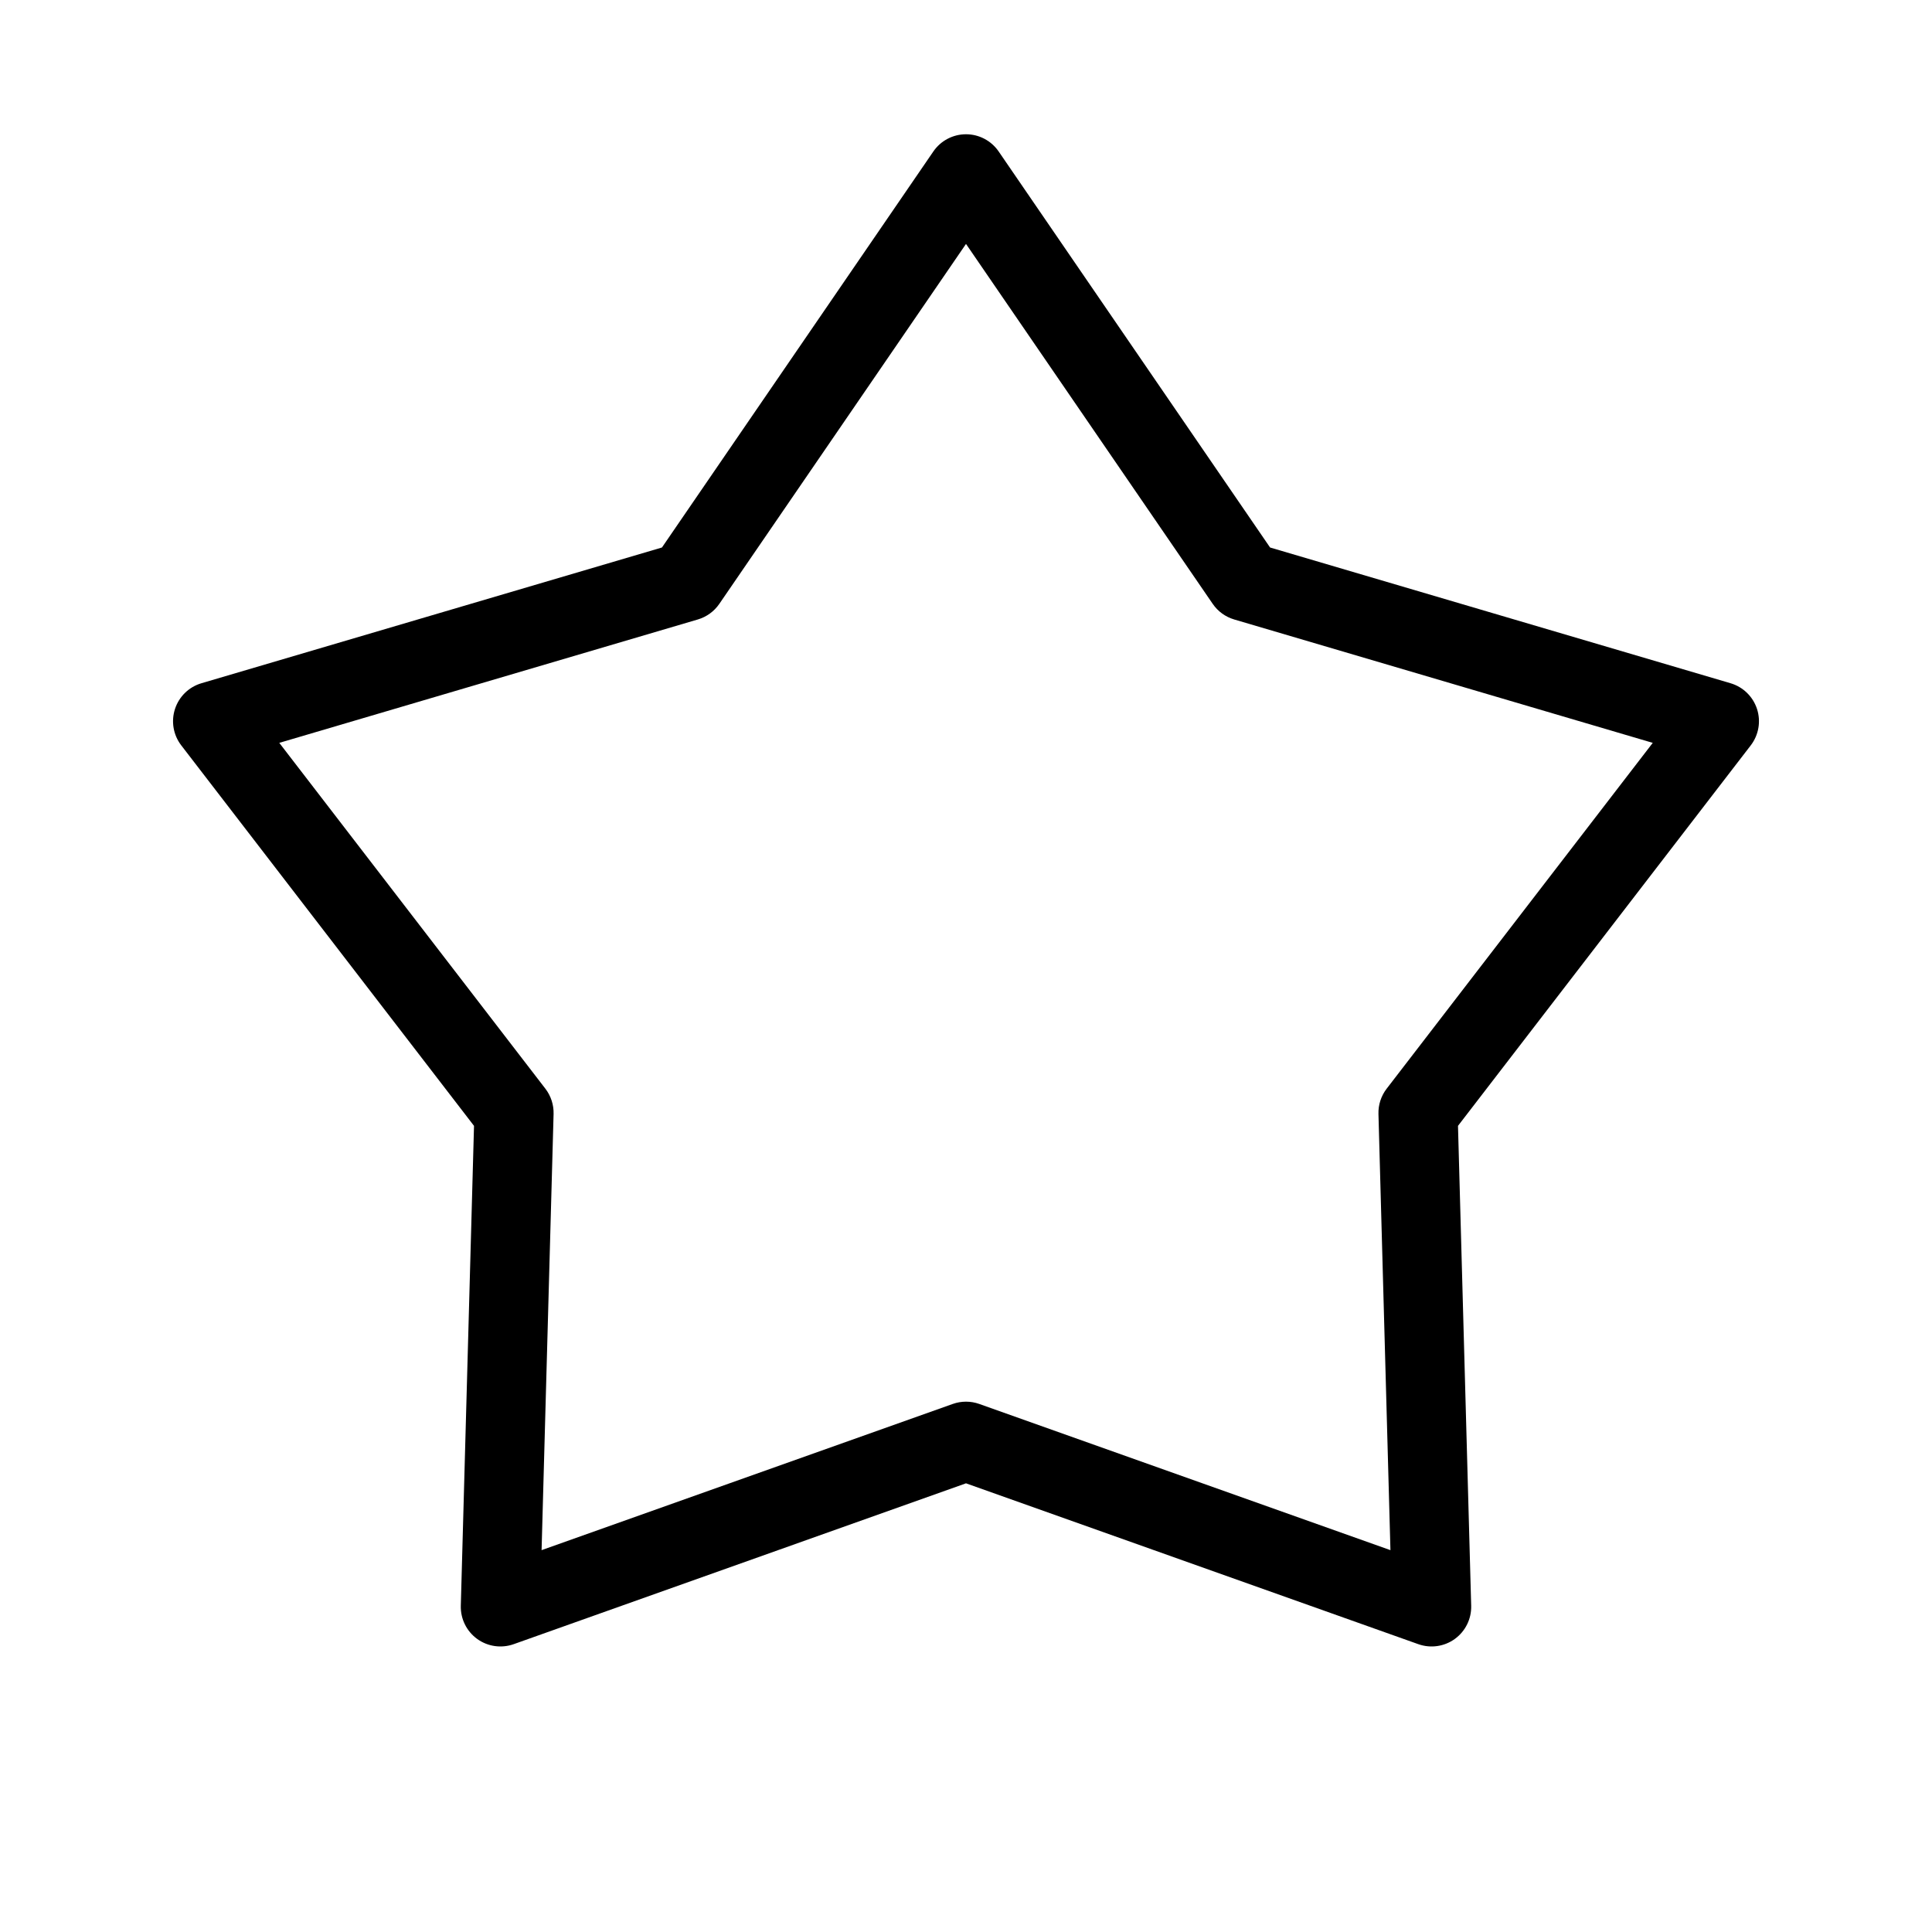
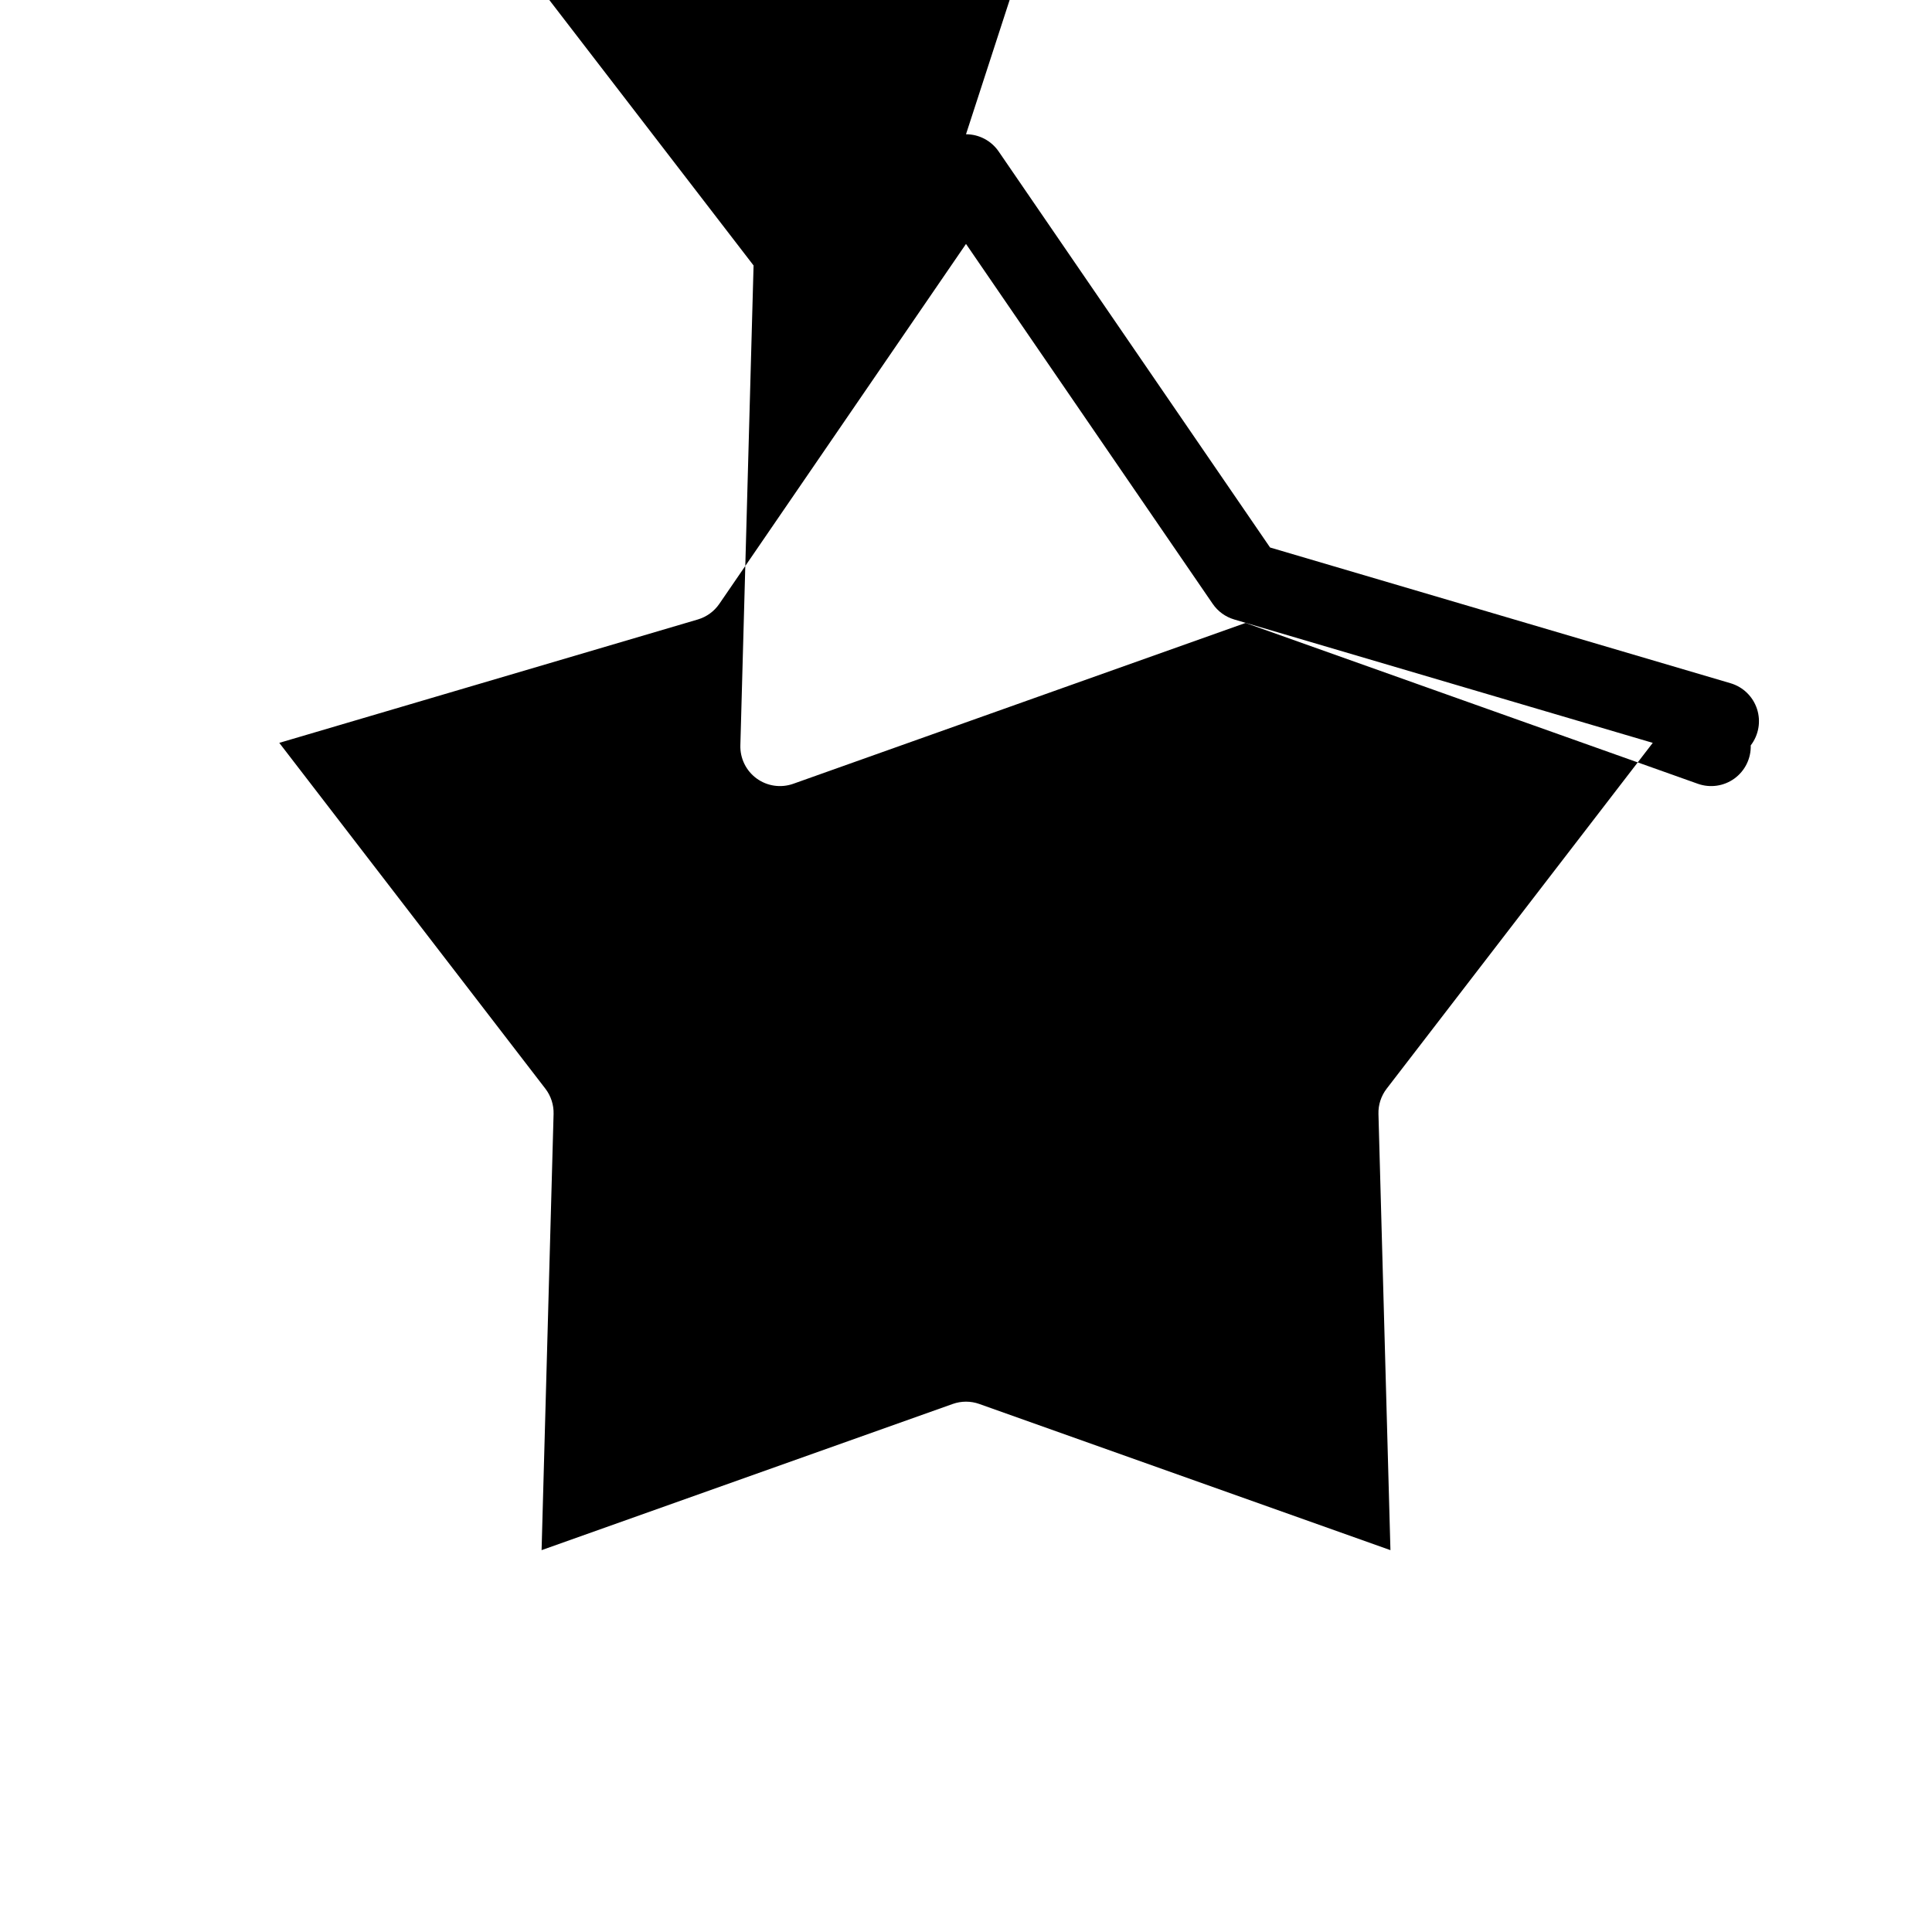
<svg xmlns="http://www.w3.org/2000/svg" fill="#000000" width="800px" height="800px" version="1.1" viewBox="144 144 512 512">
-   <path d="m400 179.58c3.461 0 6.699 1.707 8.656 4.562l71.926 104.95 122.03 35.973c3.32 0.977 5.945 3.531 7.016 6.824s0.445 6.898-1.664 9.645l-77.582 100.83 3.496 127.18c0.094 3.461-1.523 6.746-4.32 8.781-2.801 2.035-6.426 2.555-9.688 1.398l-119.87-42.629-119.87 42.629c-3.262 1.156-6.887 0.637-9.688-1.398-2.801-2.035-4.418-5.32-4.324-8.781l3.5-127.18-77.582-100.83c-2.113-2.746-2.734-6.352-1.664-9.645 1.07-3.293 3.691-5.848 7.012-6.824l122.04-35.973 71.922-104.95c1.957-2.856 5.195-4.562 8.66-4.562zm0 29.062-65.375 95.391c-1.367 1.992-3.375 3.449-5.691 4.133l-110.92 32.699 70.52 91.652c1.469 1.914 2.238 4.277 2.172 6.688l-3.18 115.6 108.96-38.742c2.277-0.809 4.762-0.809 7.035 0l108.96 38.742-3.176-115.6c-0.07-2.41 0.699-4.773 2.172-6.688l70.52-91.652-110.92-32.699c-2.32-0.684-4.328-2.141-5.691-4.133z" fill-rule="evenodd" />
+   <path d="m400 179.58c3.461 0 6.699 1.707 8.656 4.562l71.926 104.95 122.03 35.973c3.32 0.977 5.945 3.531 7.016 6.824s0.445 6.898-1.664 9.645c0.094 3.461-1.523 6.746-4.32 8.781-2.801 2.035-6.426 2.555-9.688 1.398l-119.87-42.629-119.87 42.629c-3.262 1.156-6.887 0.637-9.688-1.398-2.801-2.035-4.418-5.32-4.324-8.781l3.5-127.18-77.582-100.83c-2.113-2.746-2.734-6.352-1.664-9.645 1.07-3.293 3.691-5.848 7.012-6.824l122.04-35.973 71.922-104.95c1.957-2.856 5.195-4.562 8.66-4.562zm0 29.062-65.375 95.391c-1.367 1.992-3.375 3.449-5.691 4.133l-110.92 32.699 70.52 91.652c1.469 1.914 2.238 4.277 2.172 6.688l-3.18 115.6 108.96-38.742c2.277-0.809 4.762-0.809 7.035 0l108.96 38.742-3.176-115.6c-0.07-2.41 0.699-4.773 2.172-6.688l70.52-91.652-110.92-32.699c-2.32-0.684-4.328-2.141-5.691-4.133z" fill-rule="evenodd" />
</svg>